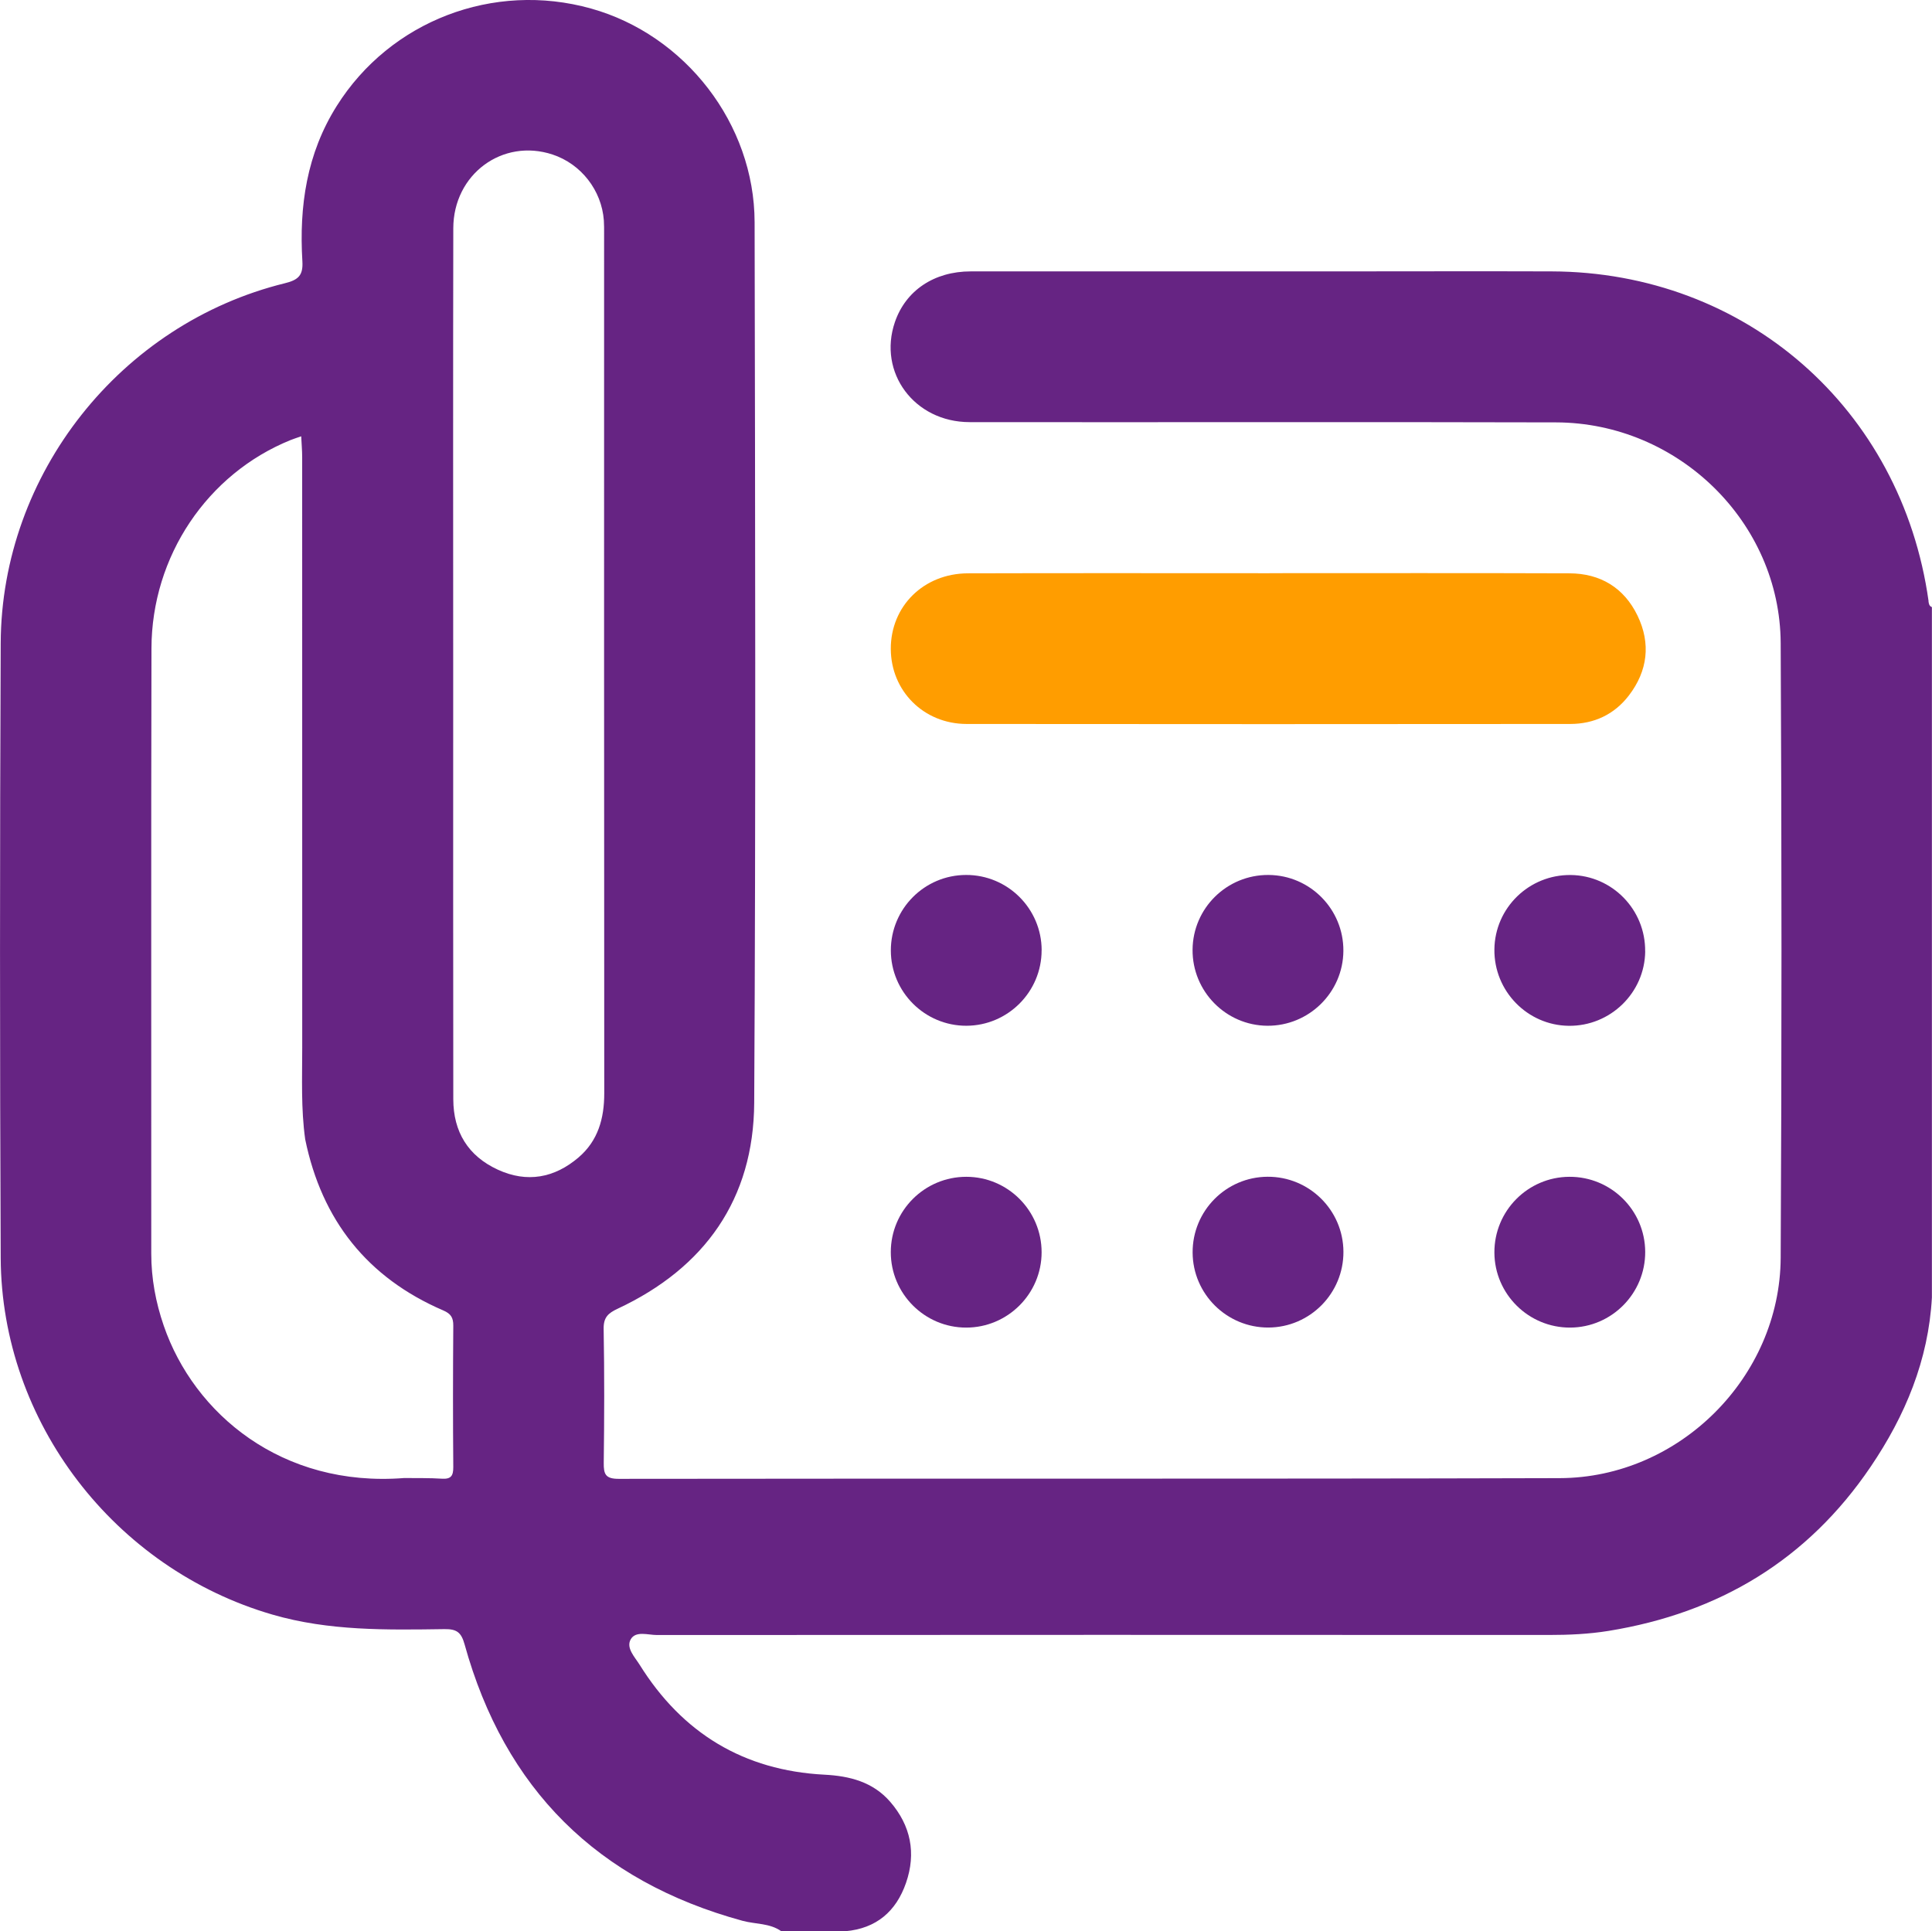
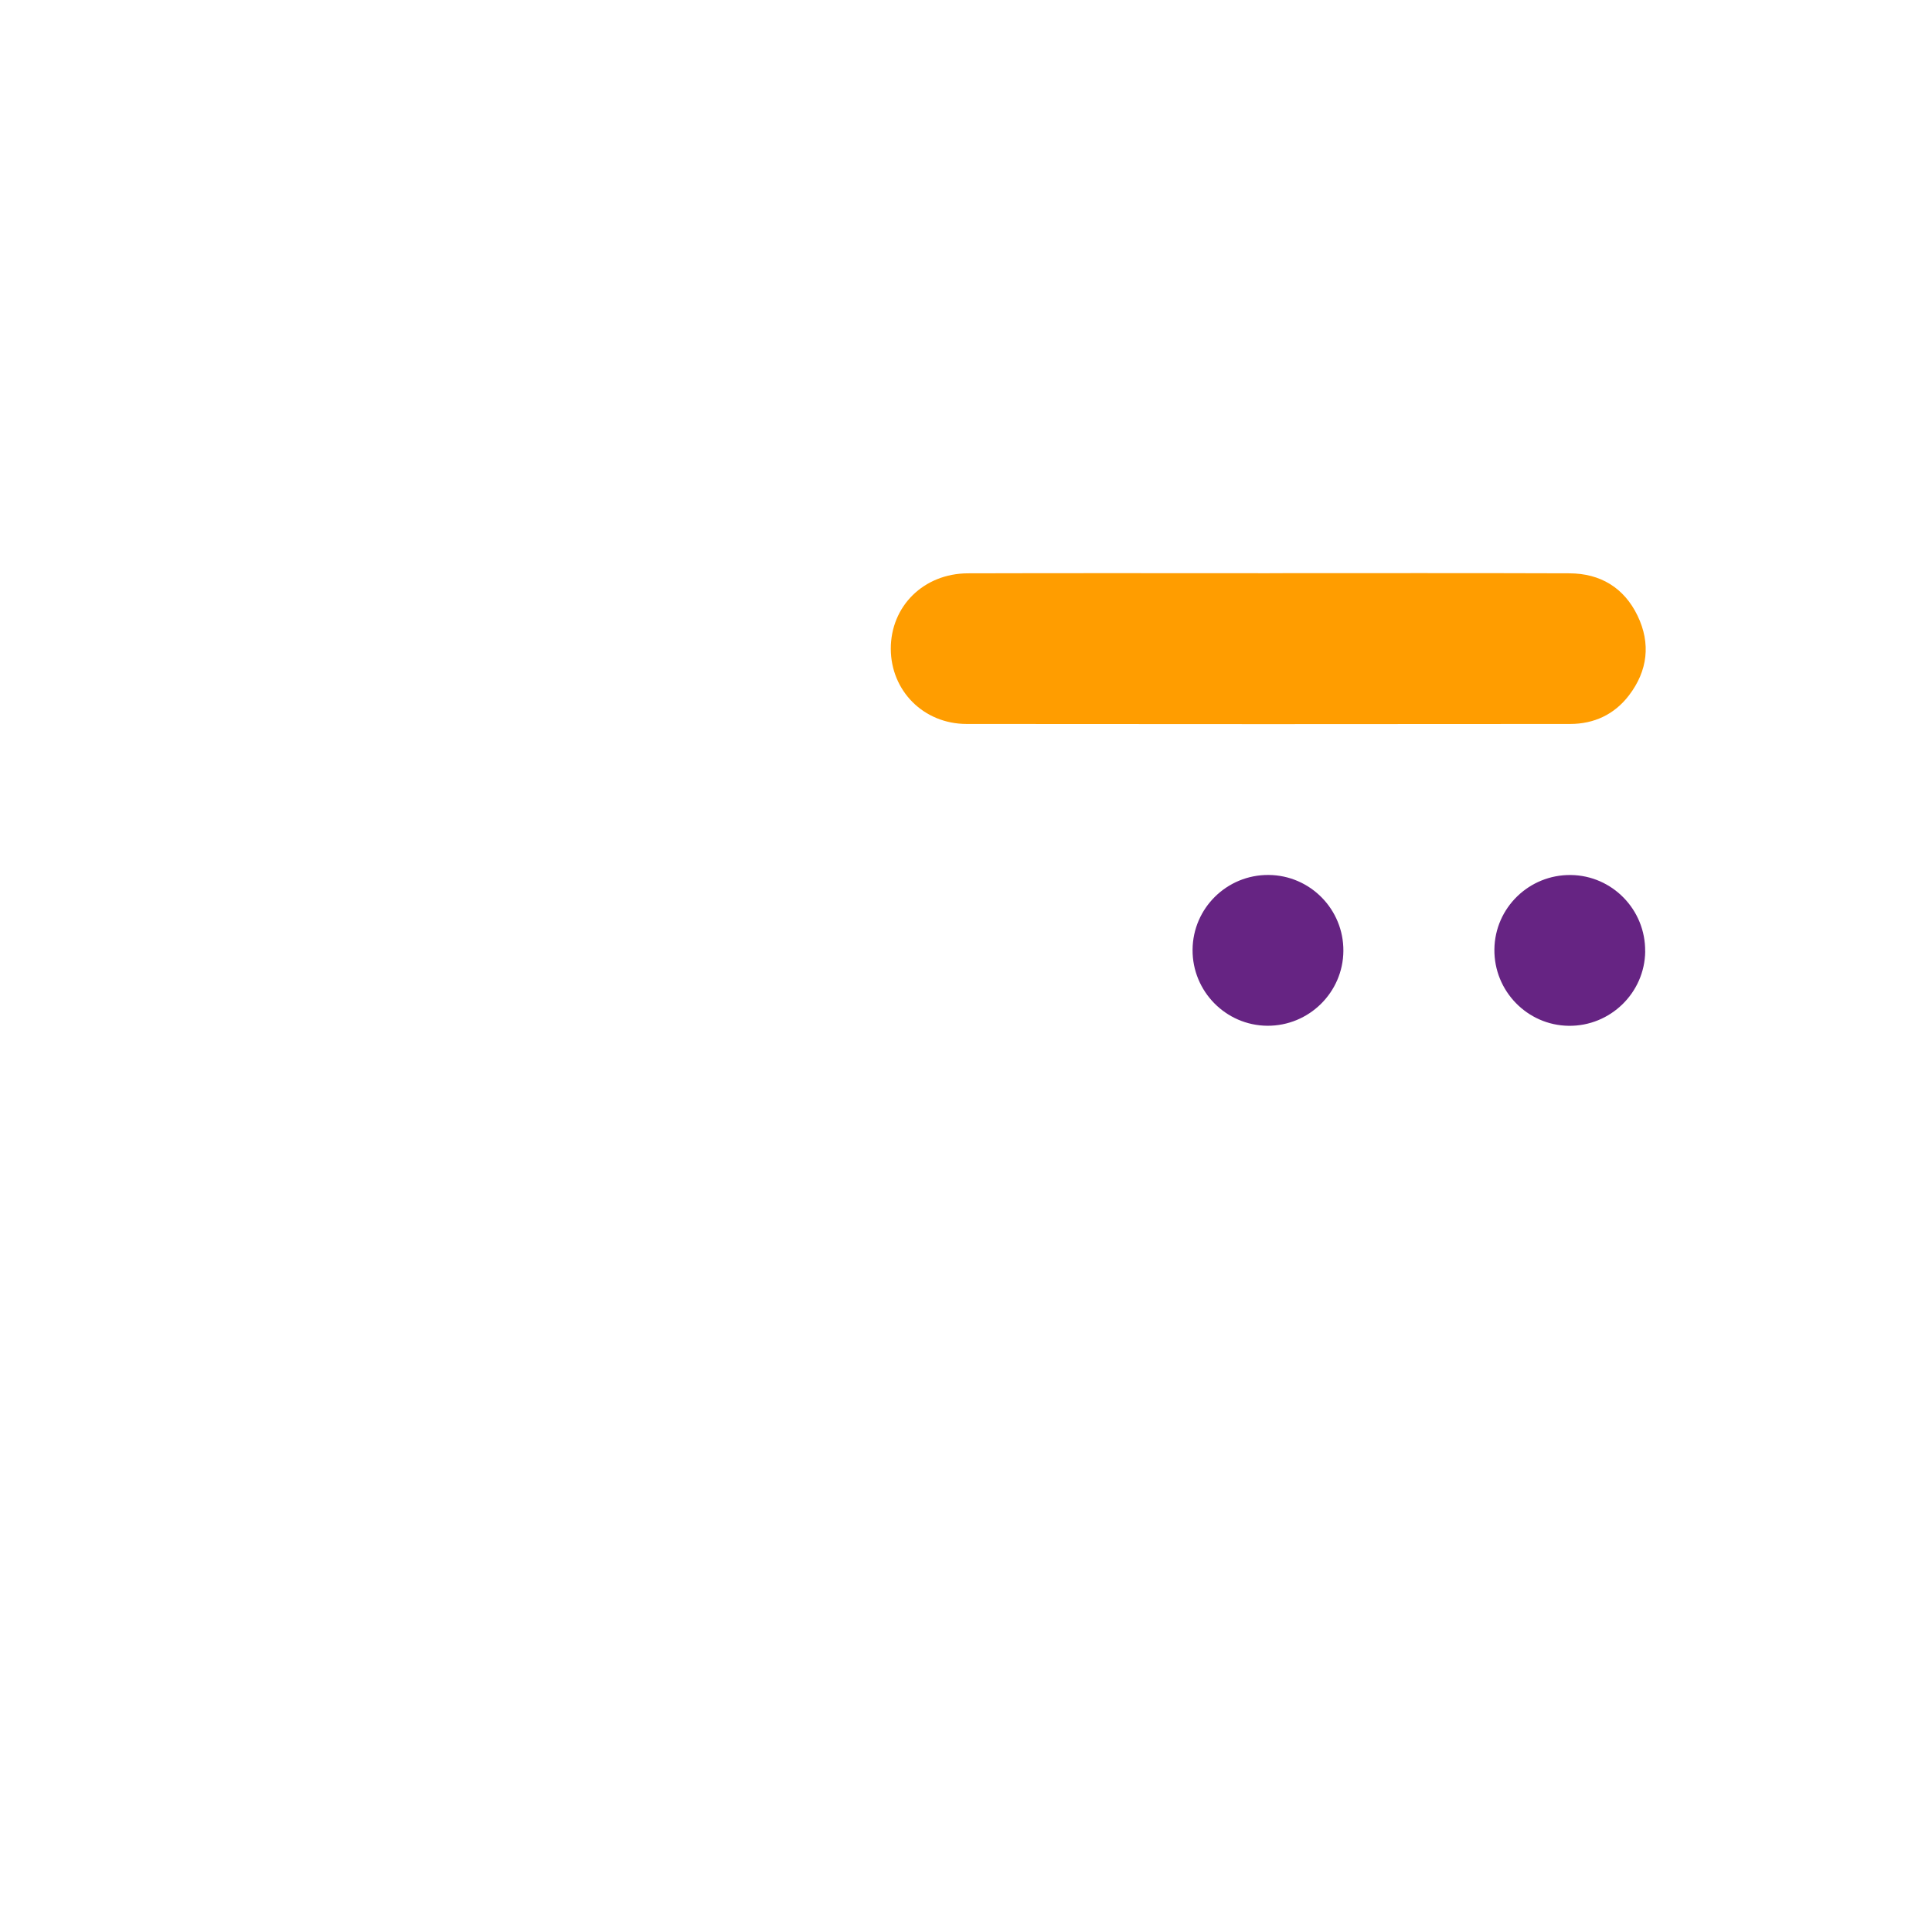
<svg xmlns="http://www.w3.org/2000/svg" id="Capa_2" data-name="Capa 2" viewBox="0 0 383.17 383.06">
  <defs>
    <style>
      .cls-1 {
        fill: #ff9d00;
      }

      .cls-2 {
        fill: #662483;
      }
    </style>
  </defs>
  <g id="Background">
    <g>
      <path class="cls-1" d="M251.8,113.69c19.82,0,39.64-.04,59.46,.03,6.13,.02,10.83,2.85,13.51,8.4,2.66,5.52,2.02,10.94-1.71,15.82-2.9,3.79-6.93,5.66-11.68,5.66-39.89,.03-79.78,.05-119.67,0-8.55-.01-15.01-6.58-15.04-14.88-.03-8.46,6.5-14.97,15.29-15,19.94-.06,39.89-.02,59.83-.02Z" />
-       <path class="cls-2" d="M206.58,188.47c.02,8.24-6.69,14.97-14.92,14.99-8.24,.02-14.97-6.69-14.98-14.93-.01-8.26,6.67-14.97,14.92-14.98,8.25-.02,14.97,6.67,14.99,14.92Z" />
      <path class="cls-2" d="M251.6,173.55c8.24,.06,14.89,6.81,14.83,15.07-.06,8.23-6.83,14.89-15.08,14.84-8.23-.06-14.89-6.83-14.83-15.08,.06-8.25,6.81-14.89,15.07-14.83Z" />
      <path class="cls-2" d="M326.29,188.72c-.1,8.22-6.92,14.85-15.17,14.75-8.22-.1-14.84-6.91-14.74-15.17,.1-8.24,6.89-14.84,15.16-14.74,8.23,.1,14.84,6.9,14.74,15.16Z" />
-       <path class="cls-2" d="M191.61,263.33c-8.24,0-14.95-6.73-14.94-14.97,0-8.25,6.71-14.94,14.97-14.94,8.25,0,14.94,6.72,14.94,14.97,0,8.23-6.73,14.95-14.97,14.94Z" />
-       <path class="cls-2" d="M266.44,248.28c.04,8.25-6.63,15-14.87,15.04-8.25,.04-15-6.64-15.04-14.87-.04-8.27,6.62-15,14.87-15.04,8.26-.04,15,6.62,15.04,14.87Z" />
-       <path class="cls-2" d="M311.42,263.33c-8.25,.04-15-6.64-15.04-14.87-.04-8.27,6.62-15,14.87-15.04,8.26-.04,15,6.62,15.04,14.87,.04,8.25-6.63,15-14.87,15.04Z" />
-       <path class="cls-2" d="M382.49,119.24c-5.35-38.19-36.3-65.29-74.76-65.41-14.34-.05-28.68,0-43.01,0-24.06,0-48.13-.01-72.19,0-7.29,0-12.91,3.81-15.05,10.07-3.41,9.99,3.85,19.82,14.81,19.83,38.77,.05,77.55-.06,116.32,.05,24.22,.07,44.42,19.79,44.55,43.76,.21,40.65,.21,81.29,0,121.94-.12,23.67-20.11,43.64-43.81,43.71-62.21,.18-124.43,.05-186.64,.14-2.62,0-3-.91-2.97-3.18,.11-8.85,.14-17.71-.02-26.56-.04-2.28,.88-3.12,2.79-4.01,17.29-8.09,26.96-21.75,27.07-40.83,.33-58.23,.19-116.45,.08-174.68-.04-19.51-13.76-37.15-32.44-42.38-19.37-5.42-39.83,2.47-50.42,19.3-5.98,9.49-7.49,19.93-6.83,30.83,.17,2.78-.78,3.7-3.47,4.36C23.93,64.19,.28,94,.14,127.57c-.18,40.65-.18,81.29,0,121.94,.15,32.6,22.6,61.66,53.9,70.75,11.22,3.26,22.66,3.04,34.11,2.88,2.4-.03,3.32,.6,3.99,3.02,7.95,28.7,26.35,46.97,55.11,54.83,2.57,.7,5.39,.44,7.7,2.07h12.72c6.13-.54,10.06-3.93,12.02-9.59,2.04-5.89,.95-11.36-3.13-16.07-3.41-3.94-8-5.13-13.07-5.39-16-.83-28.18-8.25-36.63-21.8-.96-1.53-2.73-3.33-1.78-5.03,.99-1.76,3.43-.87,5.22-.87,58.94-.04,117.88-.04,176.82-.01,4,0,7.96-.17,11.91-.81,21.9-3.55,39.46-14.08,51.96-32.54,6.87-10.13,11.48-21.17,12.16-33.59V120.42c-.55-.21-.61-.68-.68-1.18ZM87.62,293.3c-2.48-.16-4.98-.1-7.47-.13h0c-24.24,1.9-41.67-12.74-47.68-30.23-1.59-4.62-2.47-9.37-2.47-14.29,.02-40.01-.05-80.03,.04-120.04,.04-18.29,11.09-34.64,27.58-41.32,.56-.23,1.14-.4,2.12-.75,.07,1.55,.19,2.84,.19,4.13,0,39.02,0,78.04,.01,117.05,0,6.09-.26,12.2,.59,18.27,3.29,16.02,12.32,27.45,27.39,33.94,1.51,.65,1.99,1.43,1.98,3.02-.07,9.34-.08,18.69,0,28.03,.01,1.77-.46,2.44-2.29,2.32Zm27.12-63.72c-4.77,4.08-10.22,5.09-16,2.43-5.9-2.71-8.83-7.51-8.84-13.97-.04-26.43-.02-52.85-.02-79.28,0-2.37,0-4.74,0-7.1,0-28.79-.04-57.59,.02-86.38,.02-10.74,9.78-17.9,19.68-14.63,5.66,1.87,9.74,7.09,10.18,13.07,.06,.87,.05,1.74,.05,2.62,0,56.84-.02,113.68,.03,170.52,0,5.01-1.24,9.42-5.1,12.72Z" />
    </g>
  </g>
</svg>